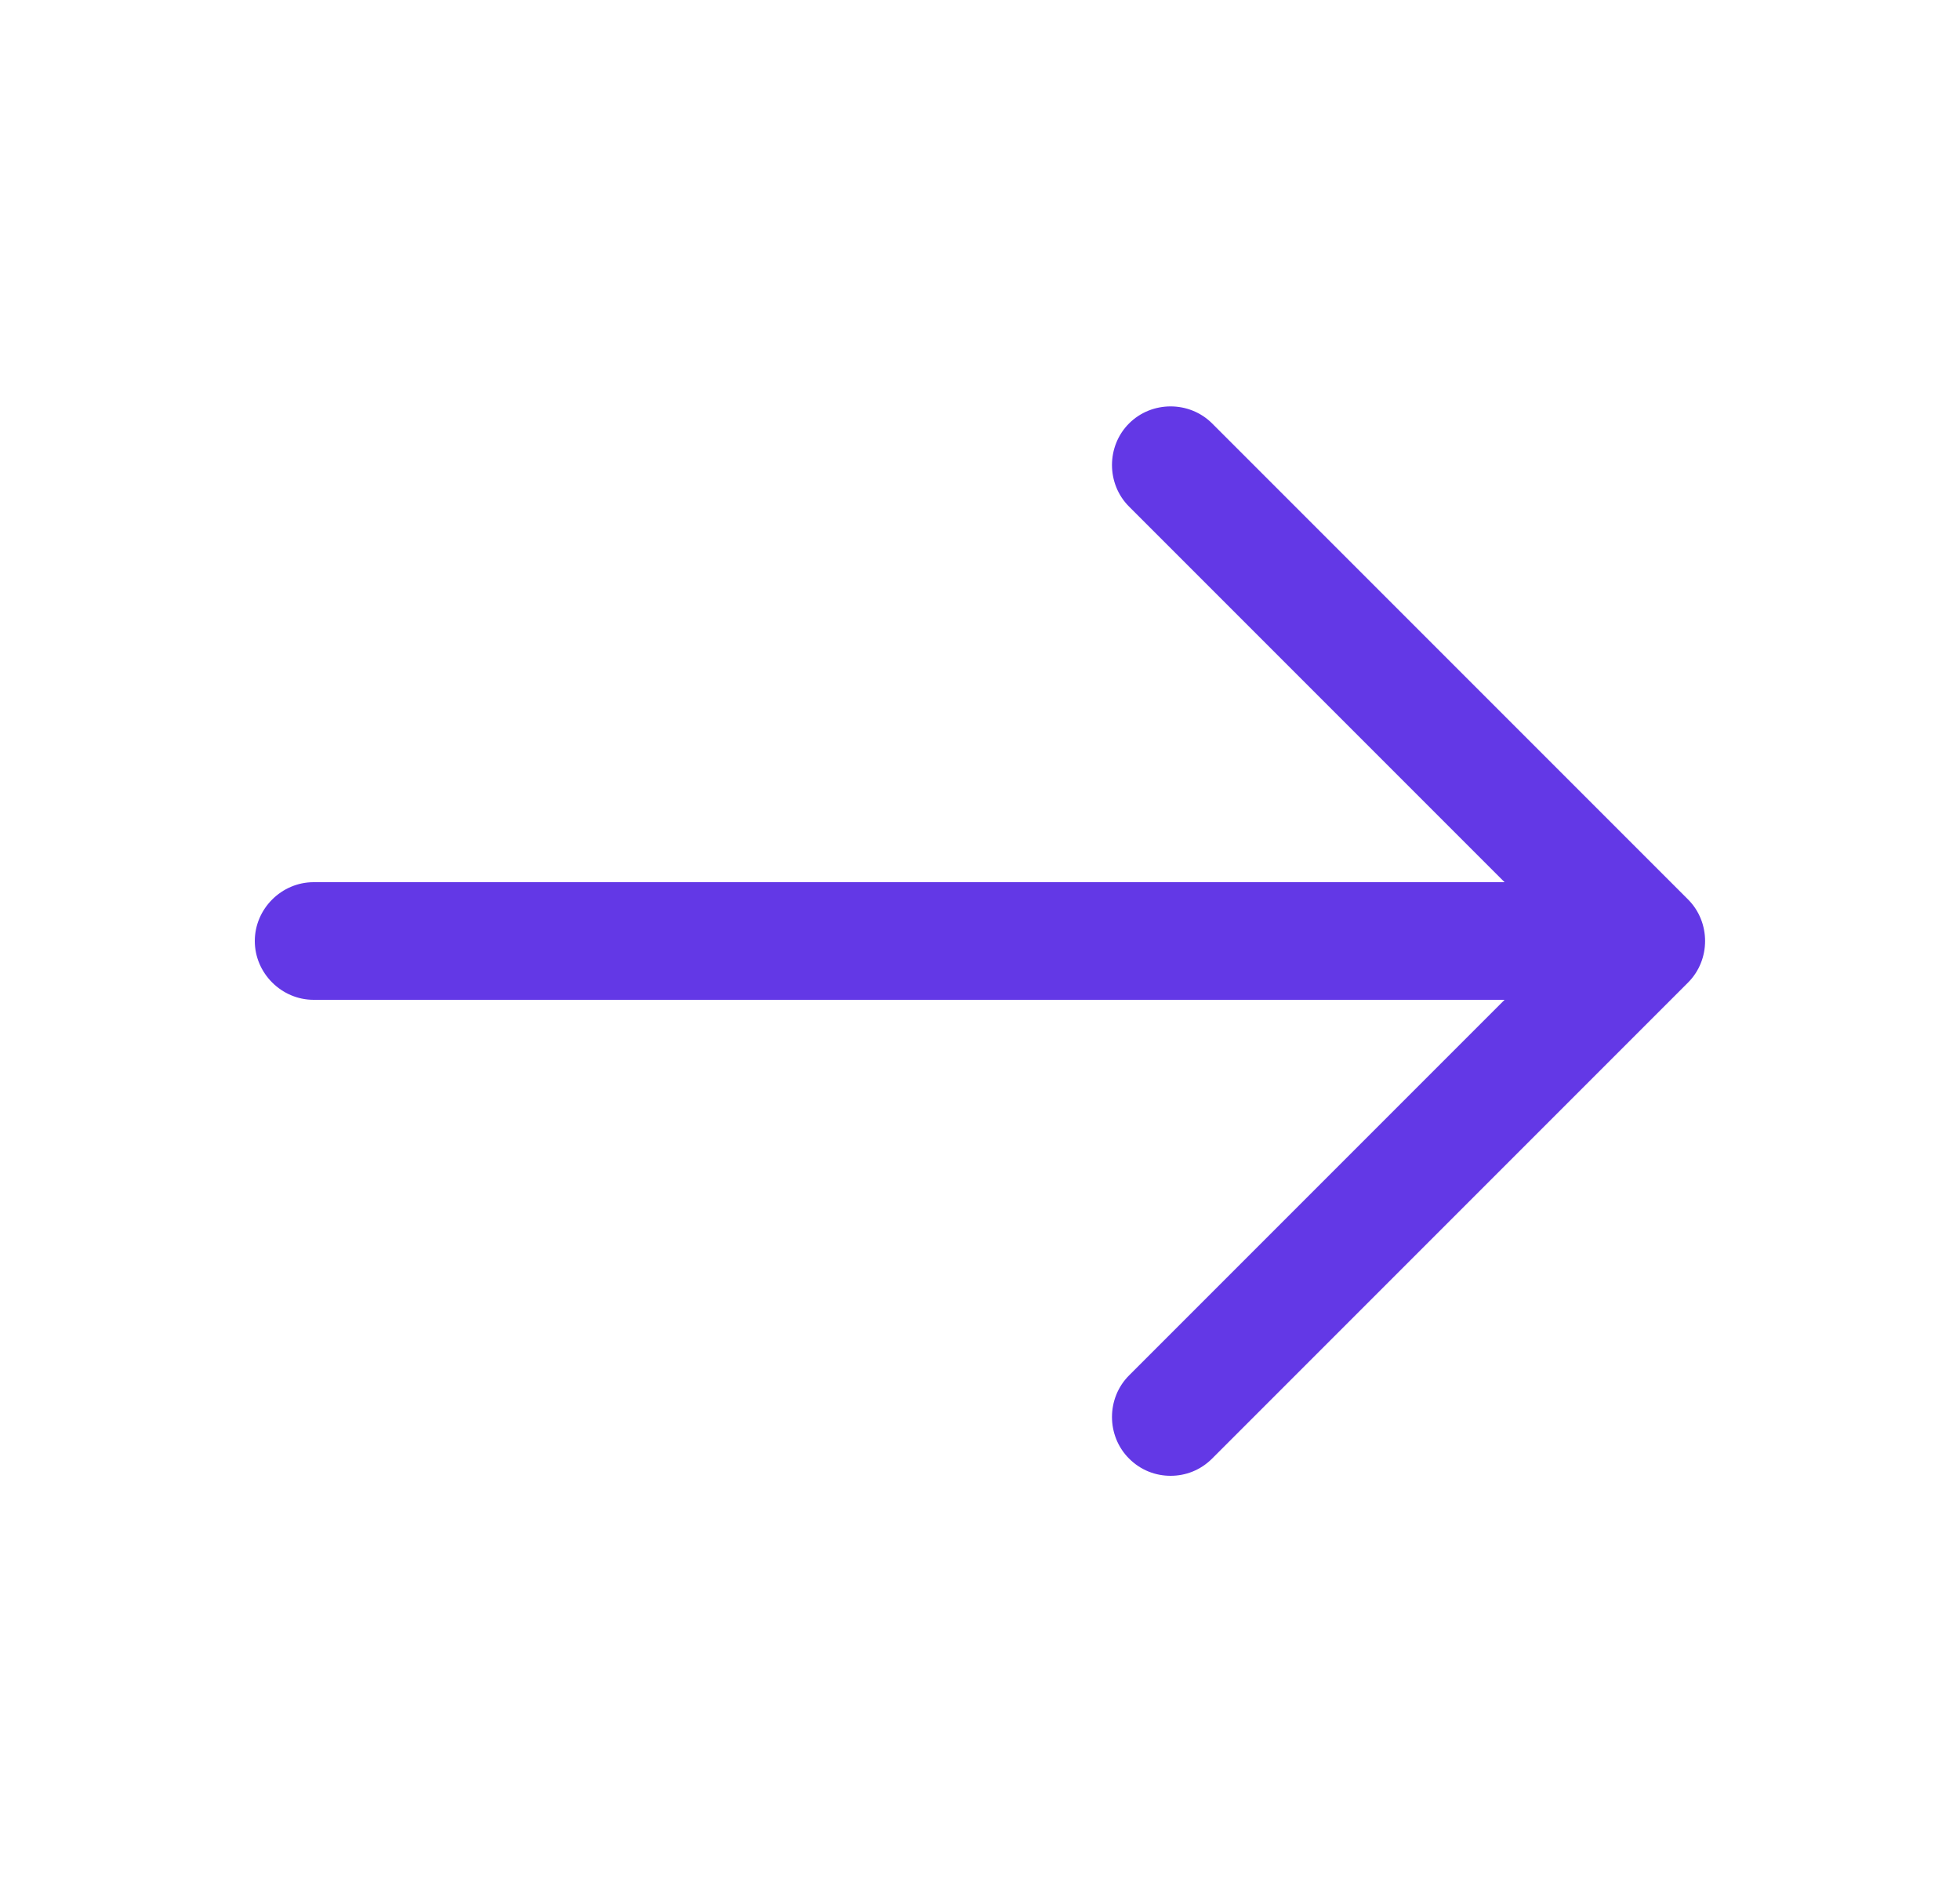
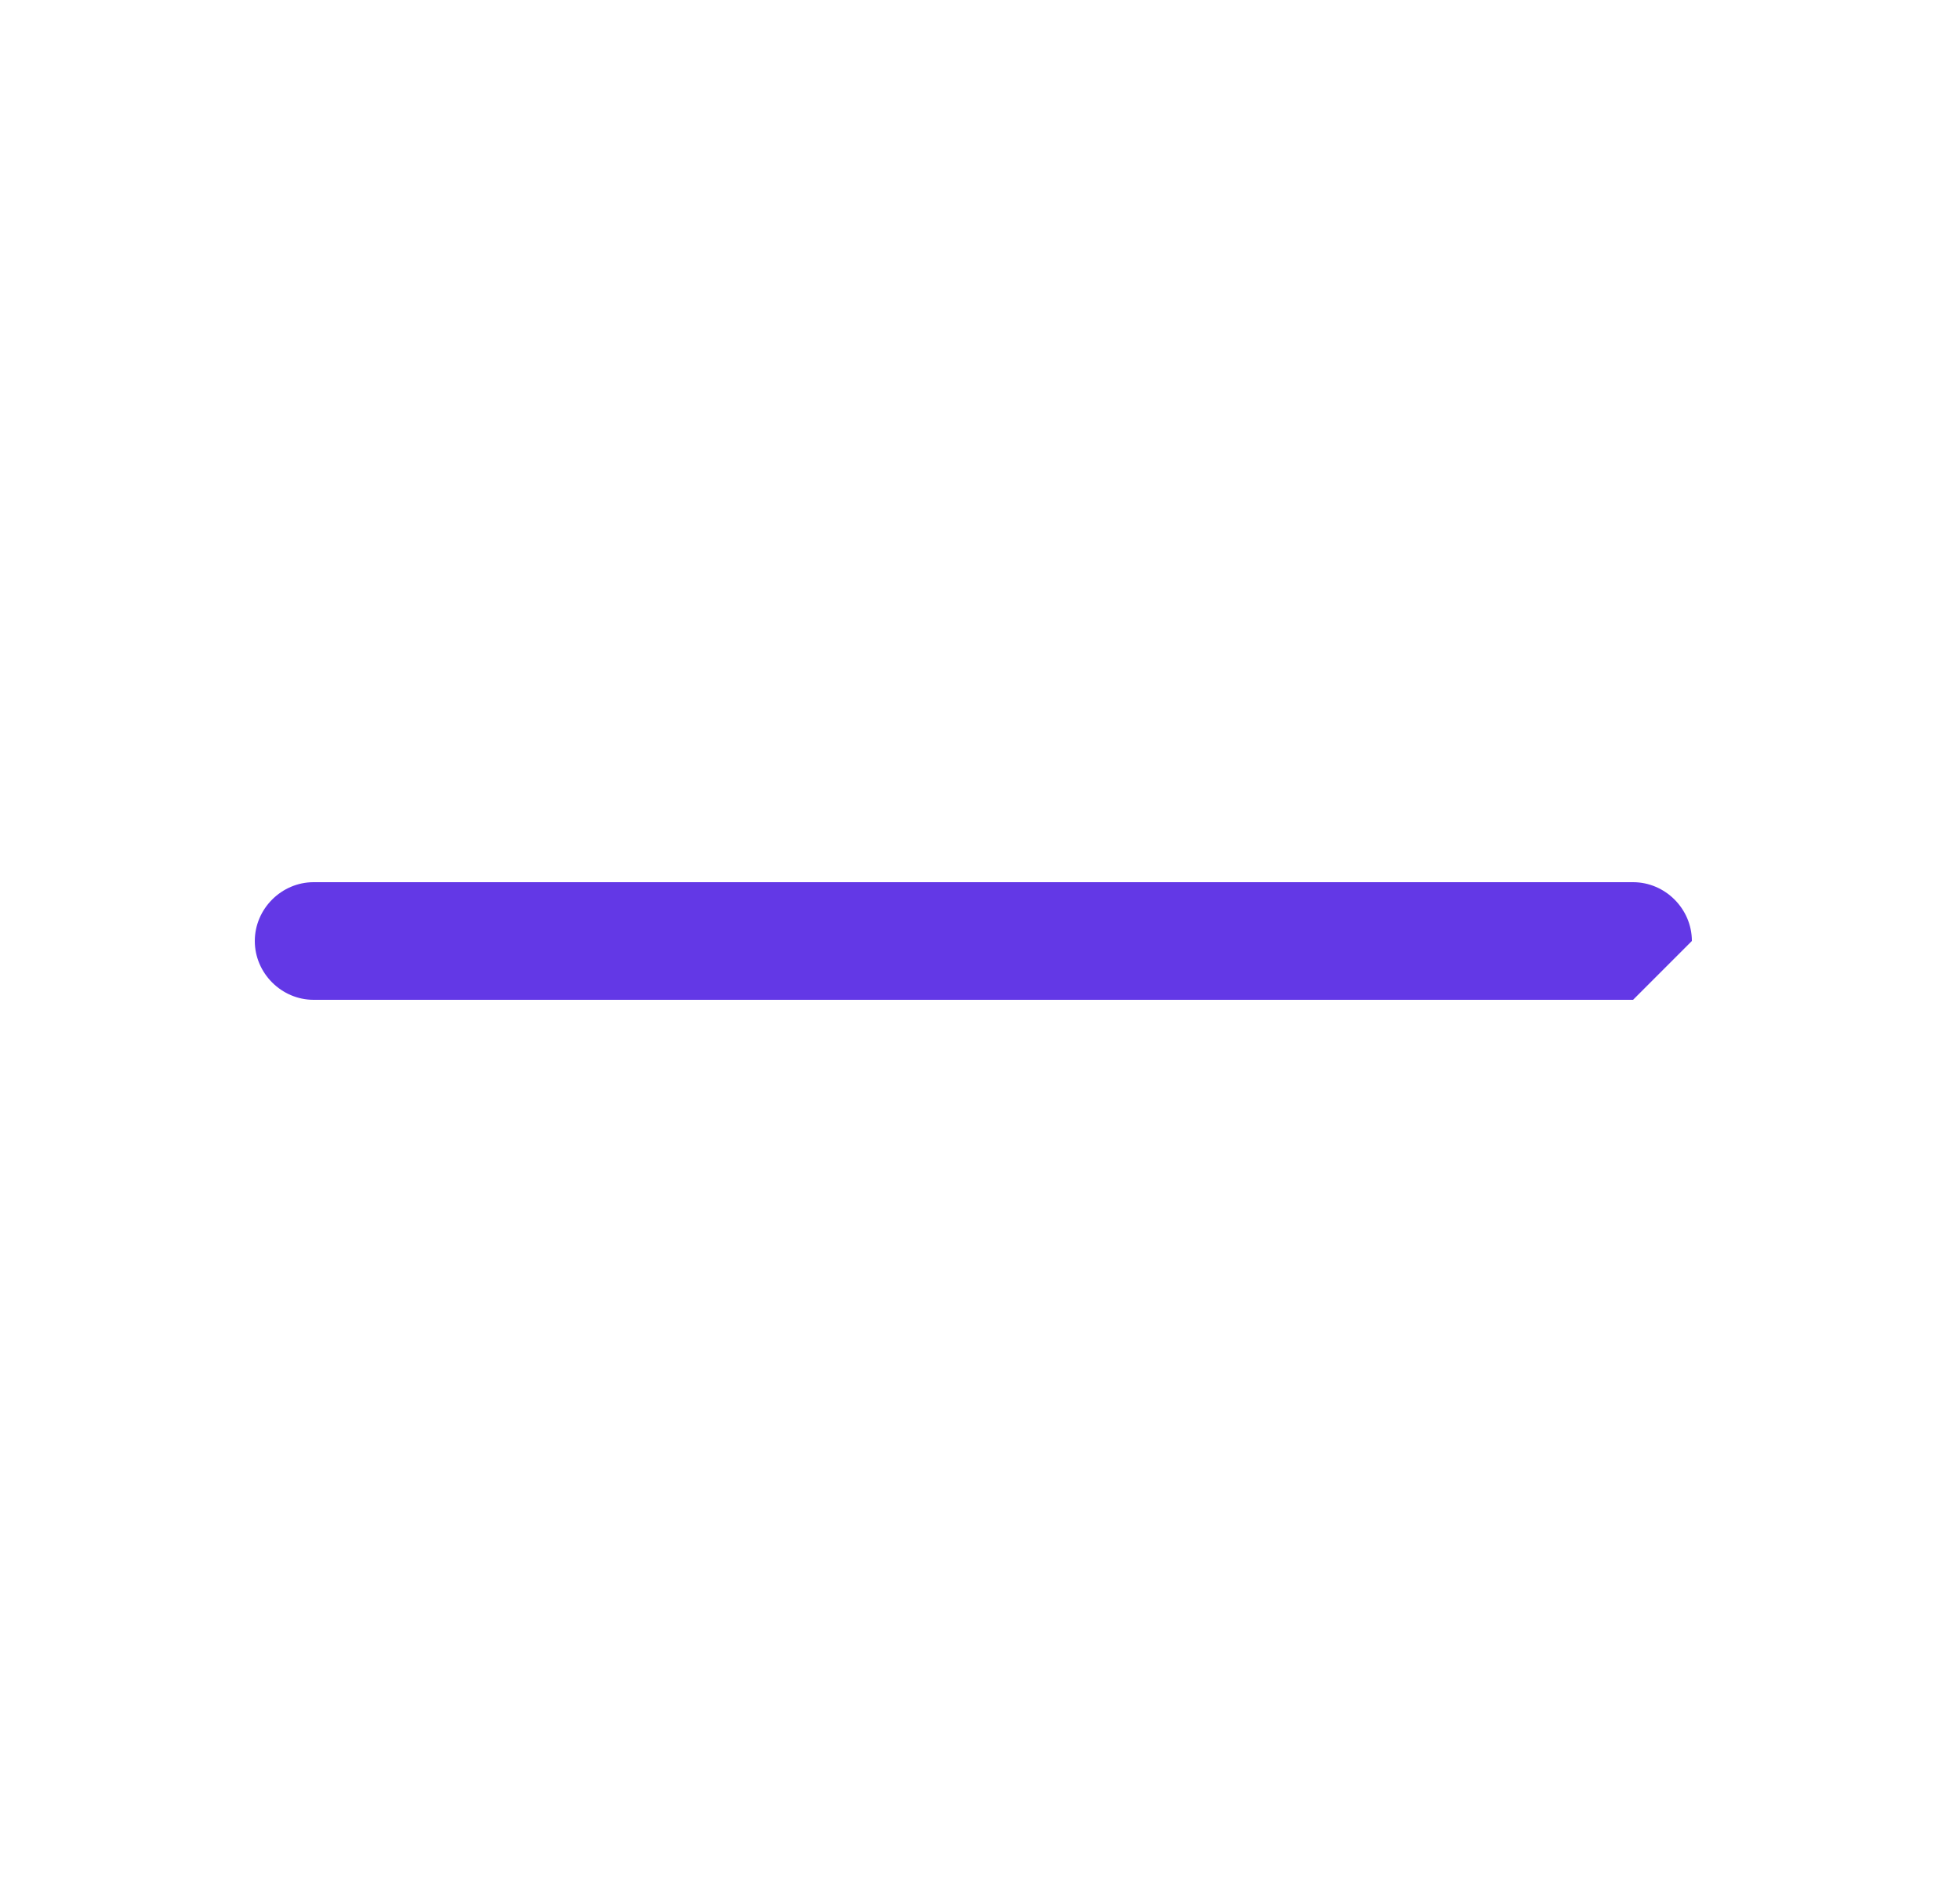
<svg xmlns="http://www.w3.org/2000/svg" width="25" height="24" viewBox="0 0 25 24" fill="none">
-   <path d="M14.931 18.82C14.741 18.82 14.551 18.75 14.401 18.6C14.111 18.31 14.111 17.83 14.401 17.54L19.941 12L14.401 6.46C14.111 6.17 14.111 5.69 14.401 5.4C14.691 5.11 15.171 5.11 15.461 5.4L21.531 11.47C21.821 11.76 21.821 12.24 21.531 12.53L15.461 18.6C15.311 18.75 15.121 18.82 14.931 18.82Z" fill="#6338E6" />
-   <path d="M20.83 12.75H4C3.59 12.75 3.25 12.41 3.25 12C3.25 11.59 3.59 11.25 4 11.25H20.83C21.24 11.25 21.58 11.59 21.58 12C21.58 12.41 21.24 12.75 20.83 12.75Z" fill="#6338E6" />
+   <path d="M20.83 12.75H4C3.59 12.75 3.25 12.41 3.25 12C3.25 11.59 3.59 11.25 4 11.25H20.83C21.24 11.25 21.58 11.59 21.58 12Z" fill="#6338E6" />
</svg>